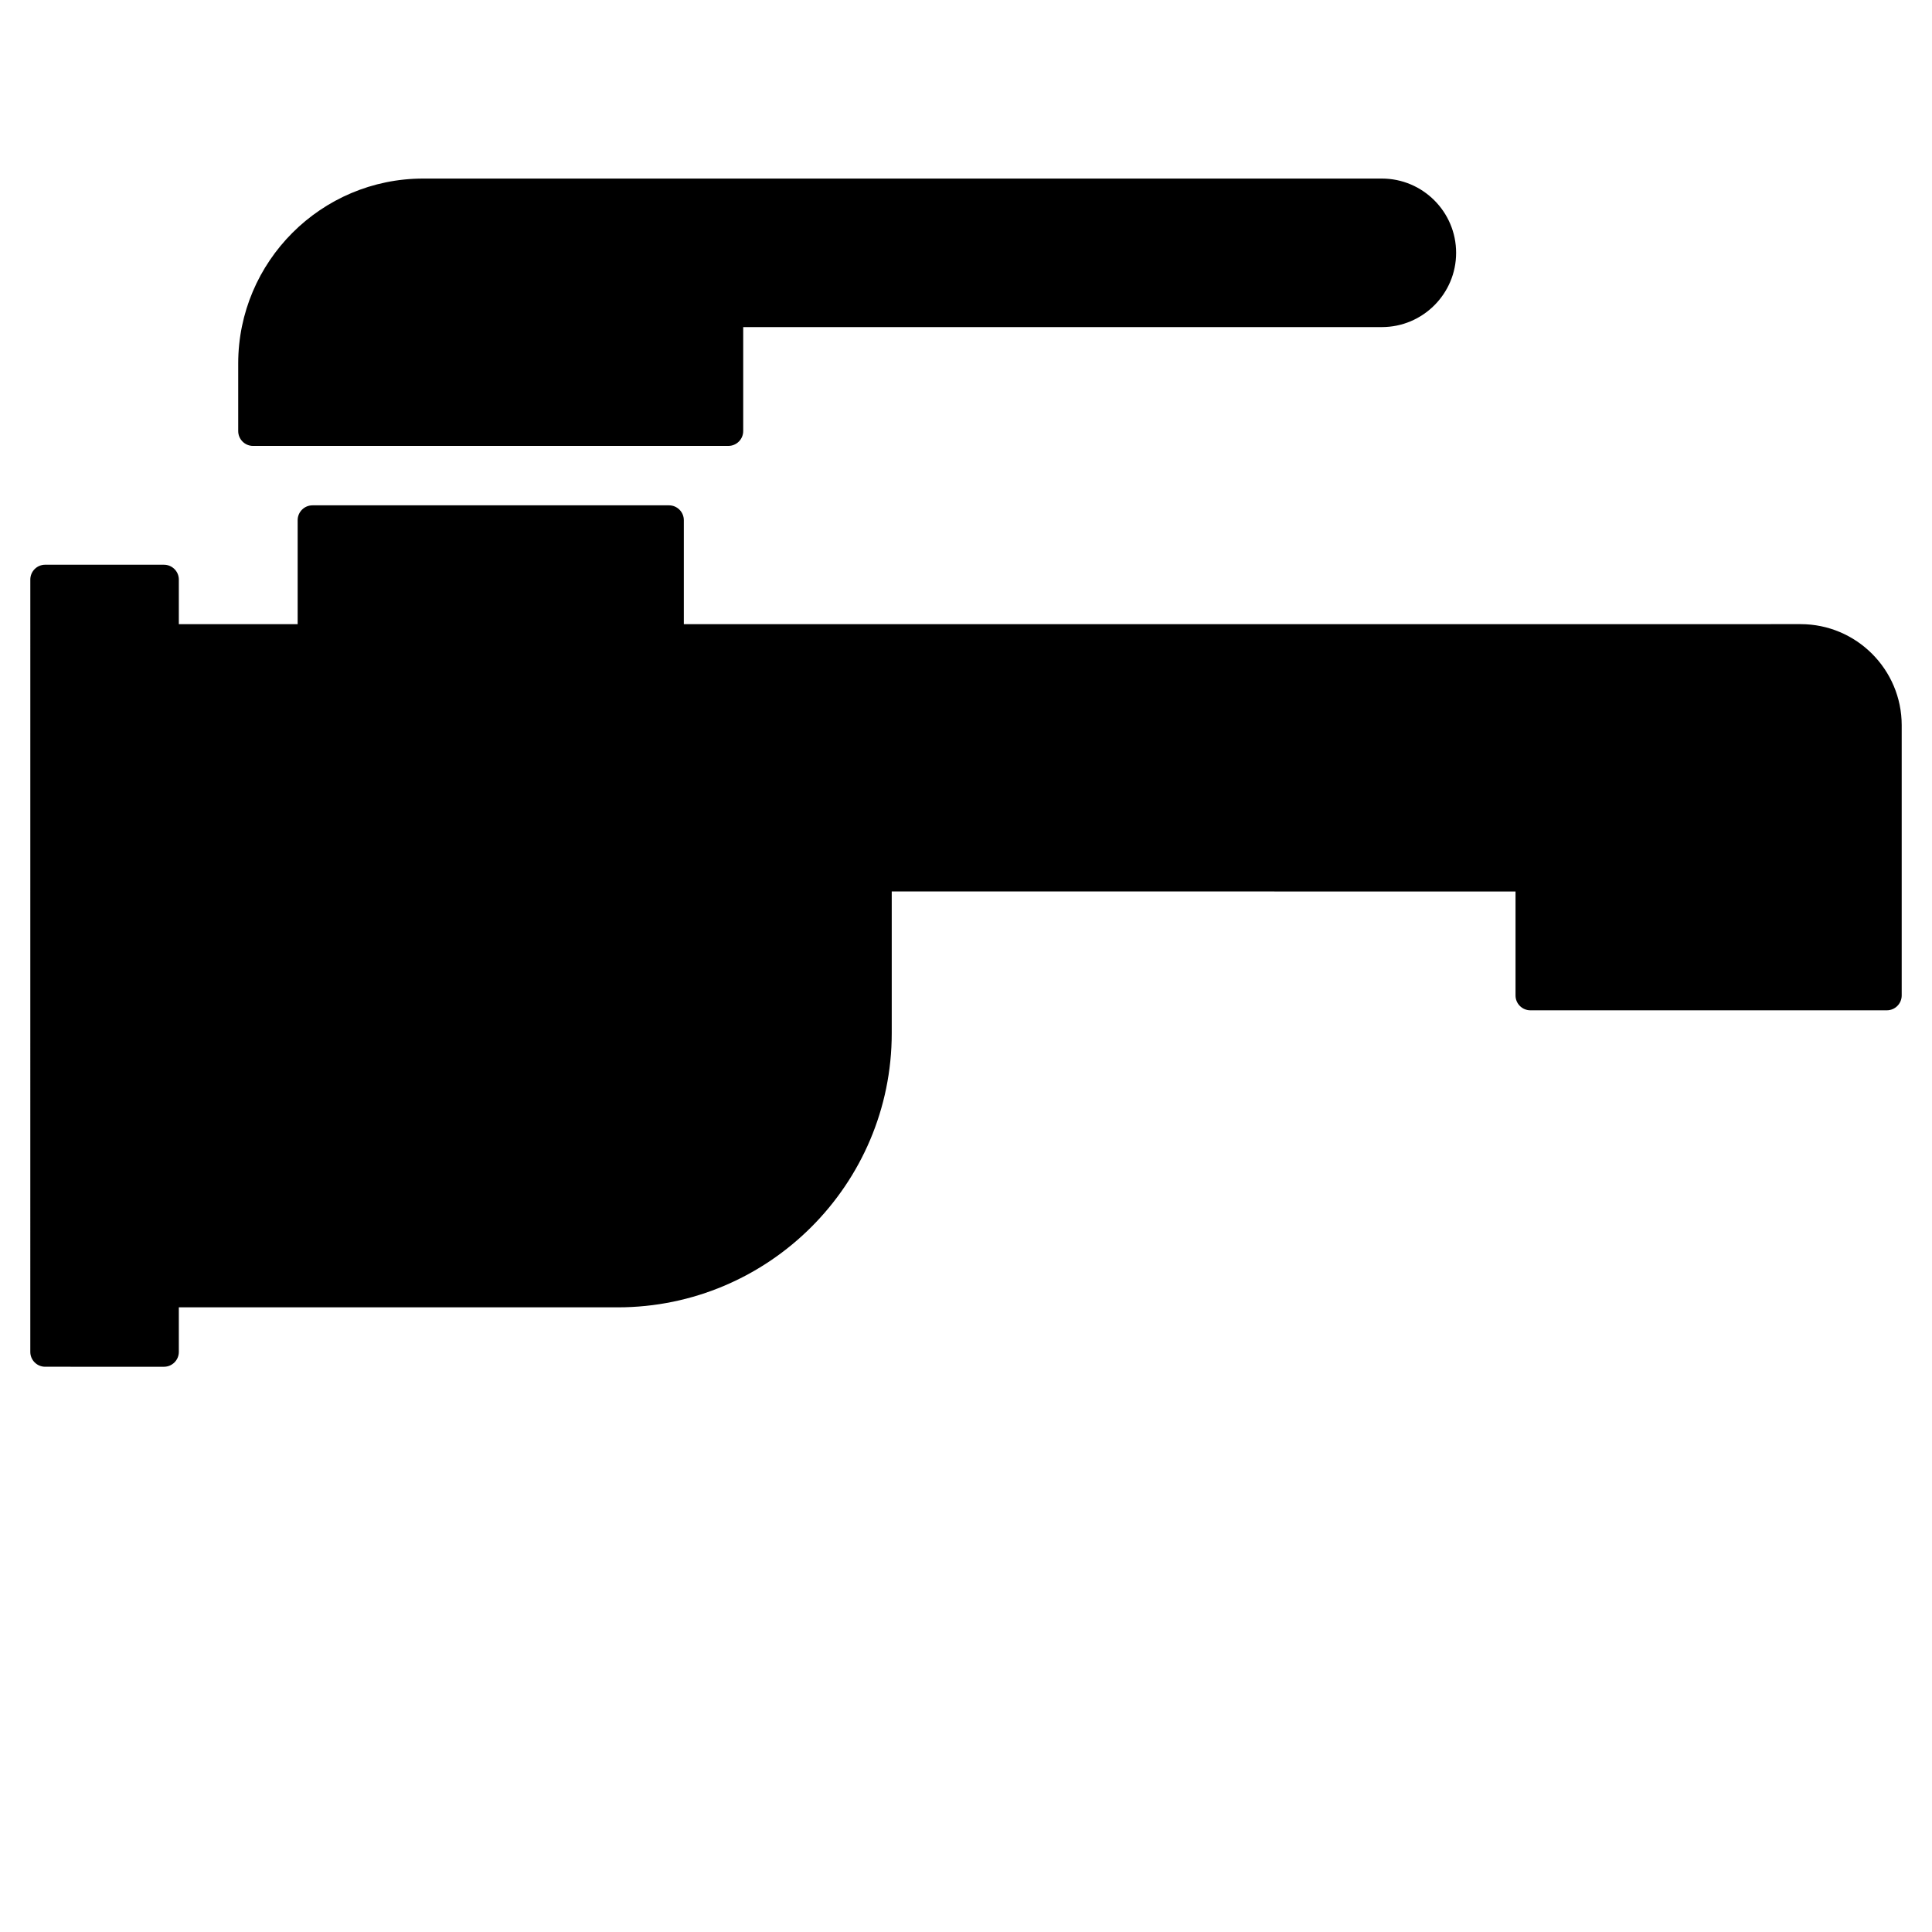
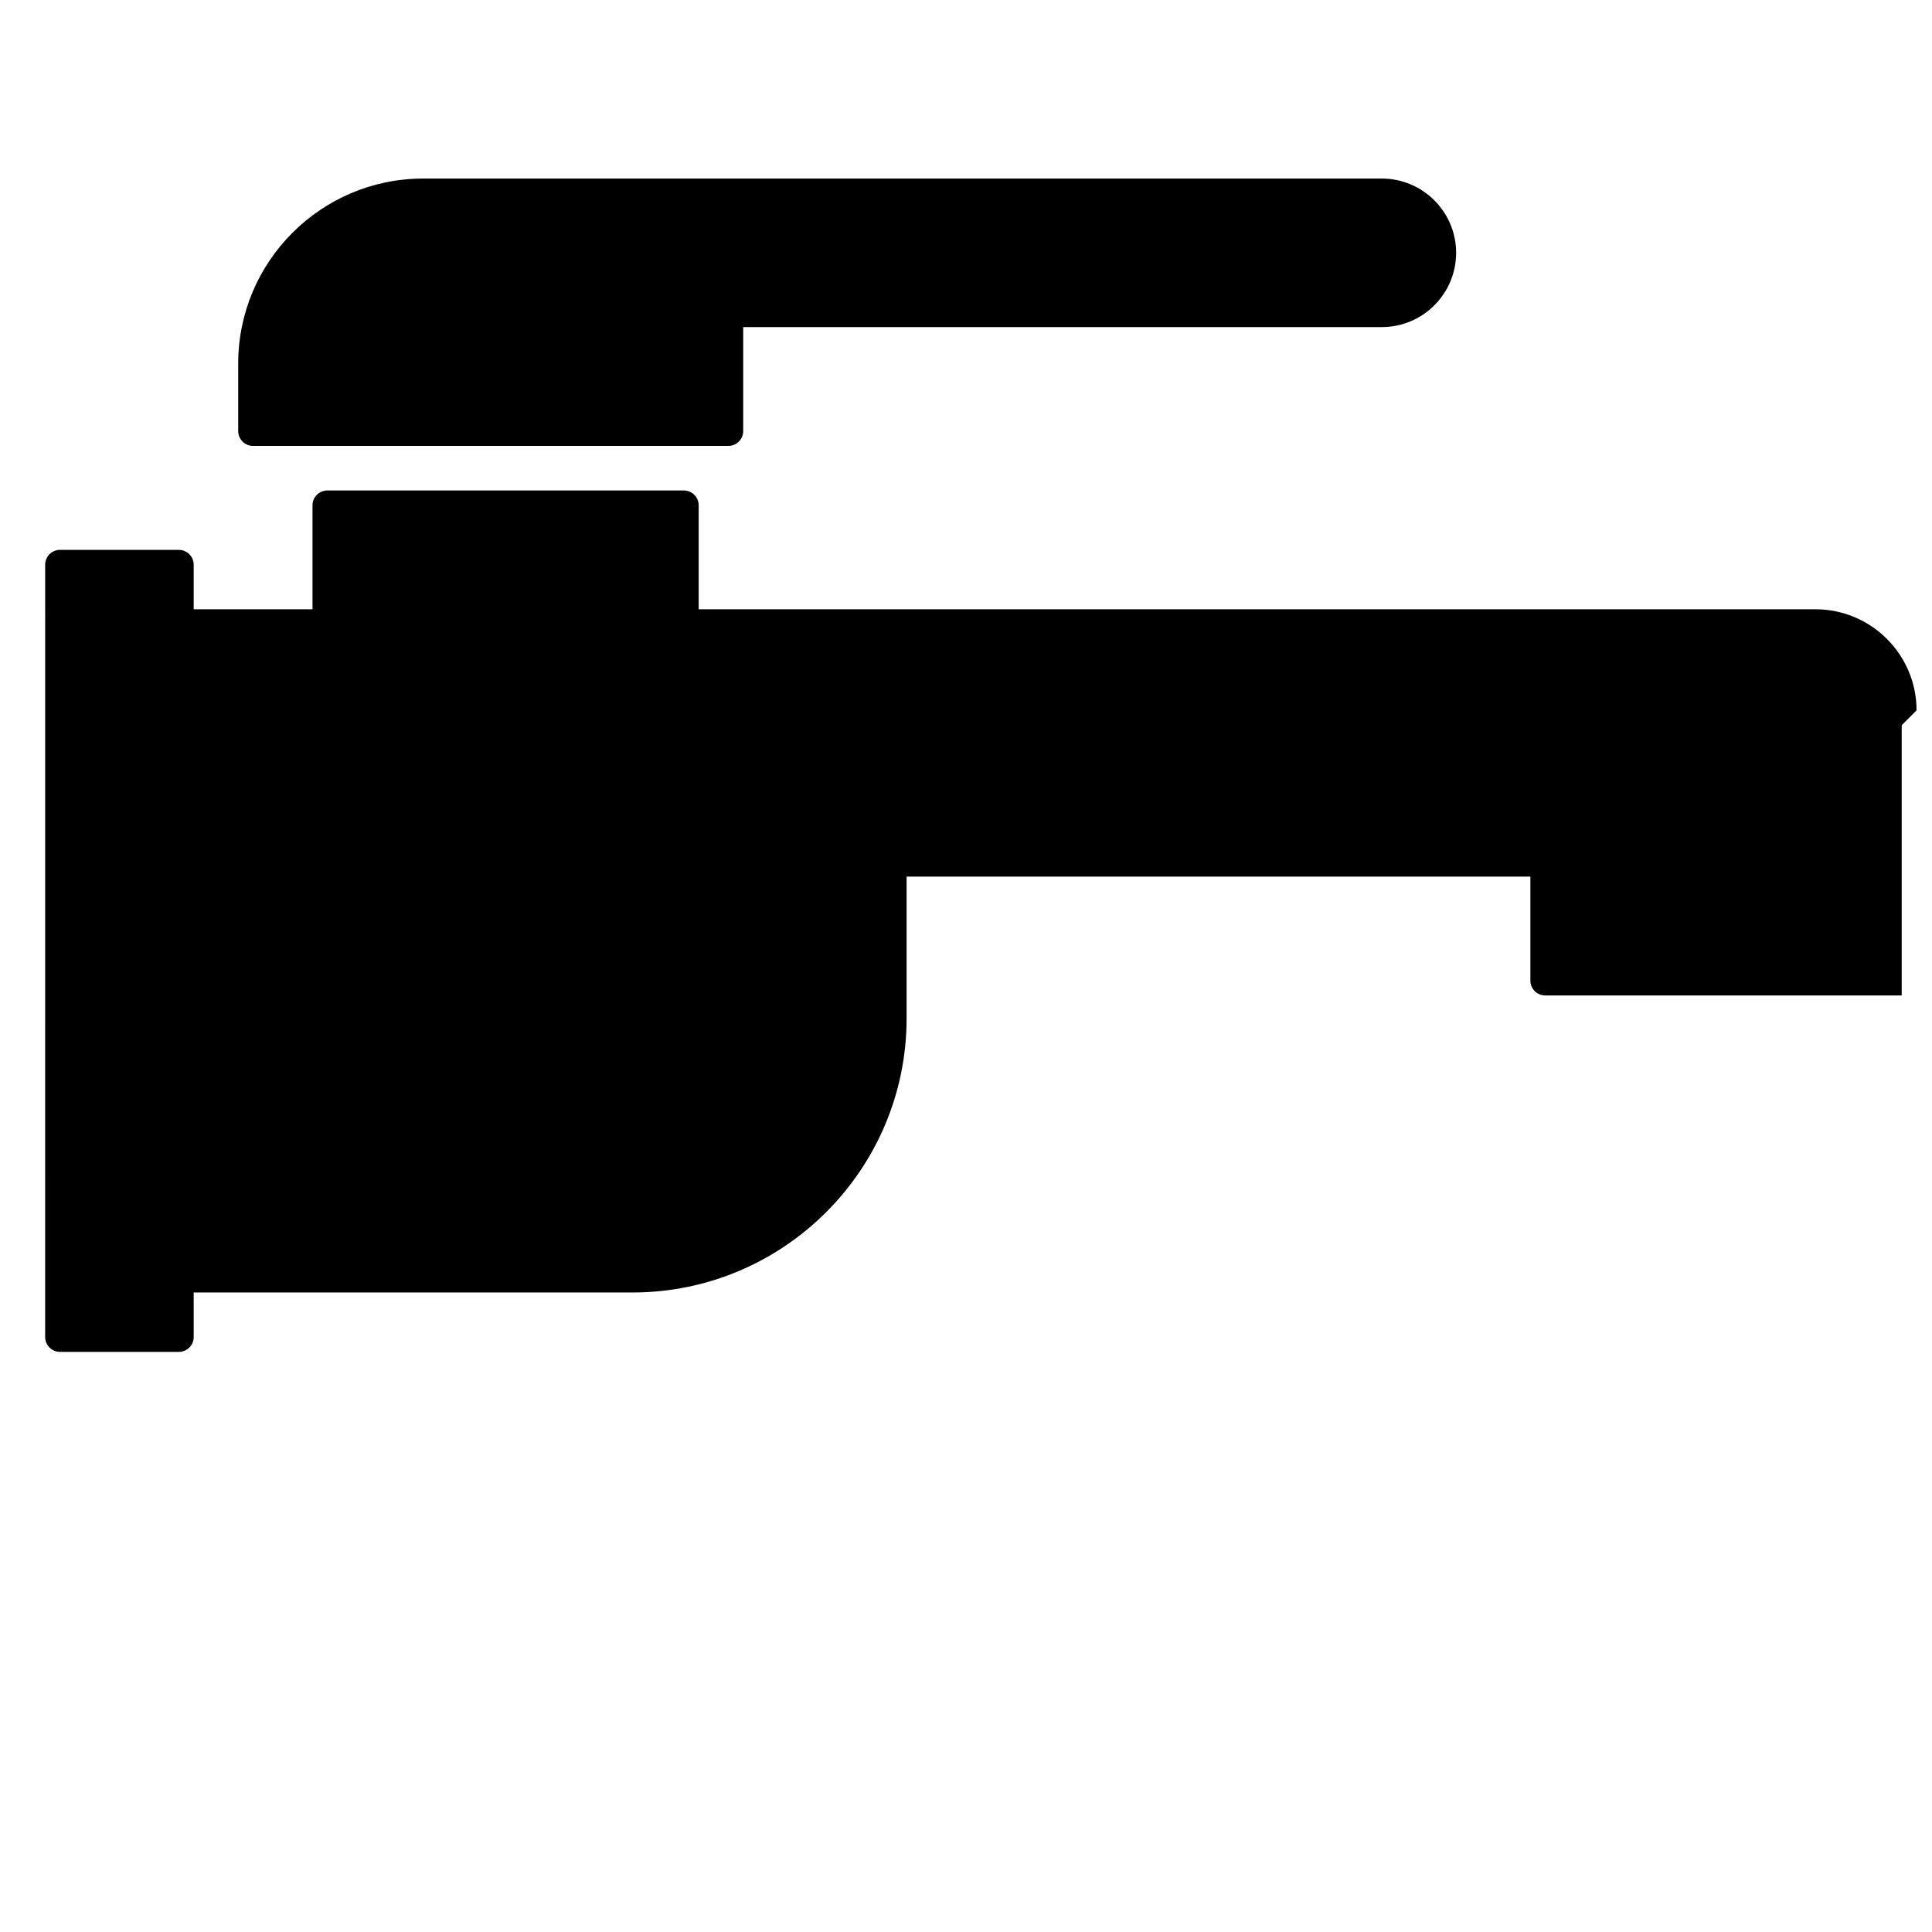
<svg xmlns="http://www.w3.org/2000/svg" fill="#000000" width="800px" height="800px" version="1.1" viewBox="144 144 512 512">
-   <path d="m647.97 336.19v71.613c0 2.172-1.762 3.938-3.938 3.938h-94.465c-2.172 0-3.938-1.762-3.938-3.938v-27.551l-165.31-0.004v37.574c0 40.055-32.582 72.637-72.637 72.637h-116.29v11.809c0 2.172-1.762 3.938-3.938 3.938l-31.488-0.004c-2.172 0-3.938-1.762-3.938-3.938l0.004-204.67c0-2.172 1.762-3.938 3.938-3.938l31.484 0.004c2.172 0 3.938 1.762 3.938 3.938v11.809h31.488v-27.551c0-2.172 1.762-3.938 3.938-3.938h94.465c2.172 0 3.938 1.762 3.938 3.938v27.551l295.96-0.004c14.777 0 26.789 12.02 26.789 26.789zm-436.9-74.02h125.95c2.172 0 3.938-1.762 3.938-3.938v-27.551h169.25c10.855 0 19.68-8.832 19.68-19.68s-8.824-19.68-19.68-19.68h-254.06c-27.031 0-49.02 21.988-49.02 49.012v17.902c0 2.172 1.762 3.938 3.938 3.938z" />
+   <path d="m647.97 336.19v71.613h-94.465c-2.172 0-3.938-1.762-3.938-3.938v-27.551l-165.31-0.004v37.574c0 40.055-32.582 72.637-72.637 72.637h-116.29v11.809c0 2.172-1.762 3.938-3.938 3.938l-31.488-0.004c-2.172 0-3.938-1.762-3.938-3.938l0.004-204.67c0-2.172 1.762-3.938 3.938-3.938l31.484 0.004c2.172 0 3.938 1.762 3.938 3.938v11.809h31.488v-27.551c0-2.172 1.762-3.938 3.938-3.938h94.465c2.172 0 3.938 1.762 3.938 3.938v27.551l295.96-0.004c14.777 0 26.789 12.02 26.789 26.789zm-436.9-74.02h125.95c2.172 0 3.938-1.762 3.938-3.938v-27.551h169.25c10.855 0 19.68-8.832 19.68-19.68s-8.824-19.68-19.68-19.68h-254.06c-27.031 0-49.02 21.988-49.02 49.012v17.902c0 2.172 1.762 3.938 3.938 3.938z" />
</svg>